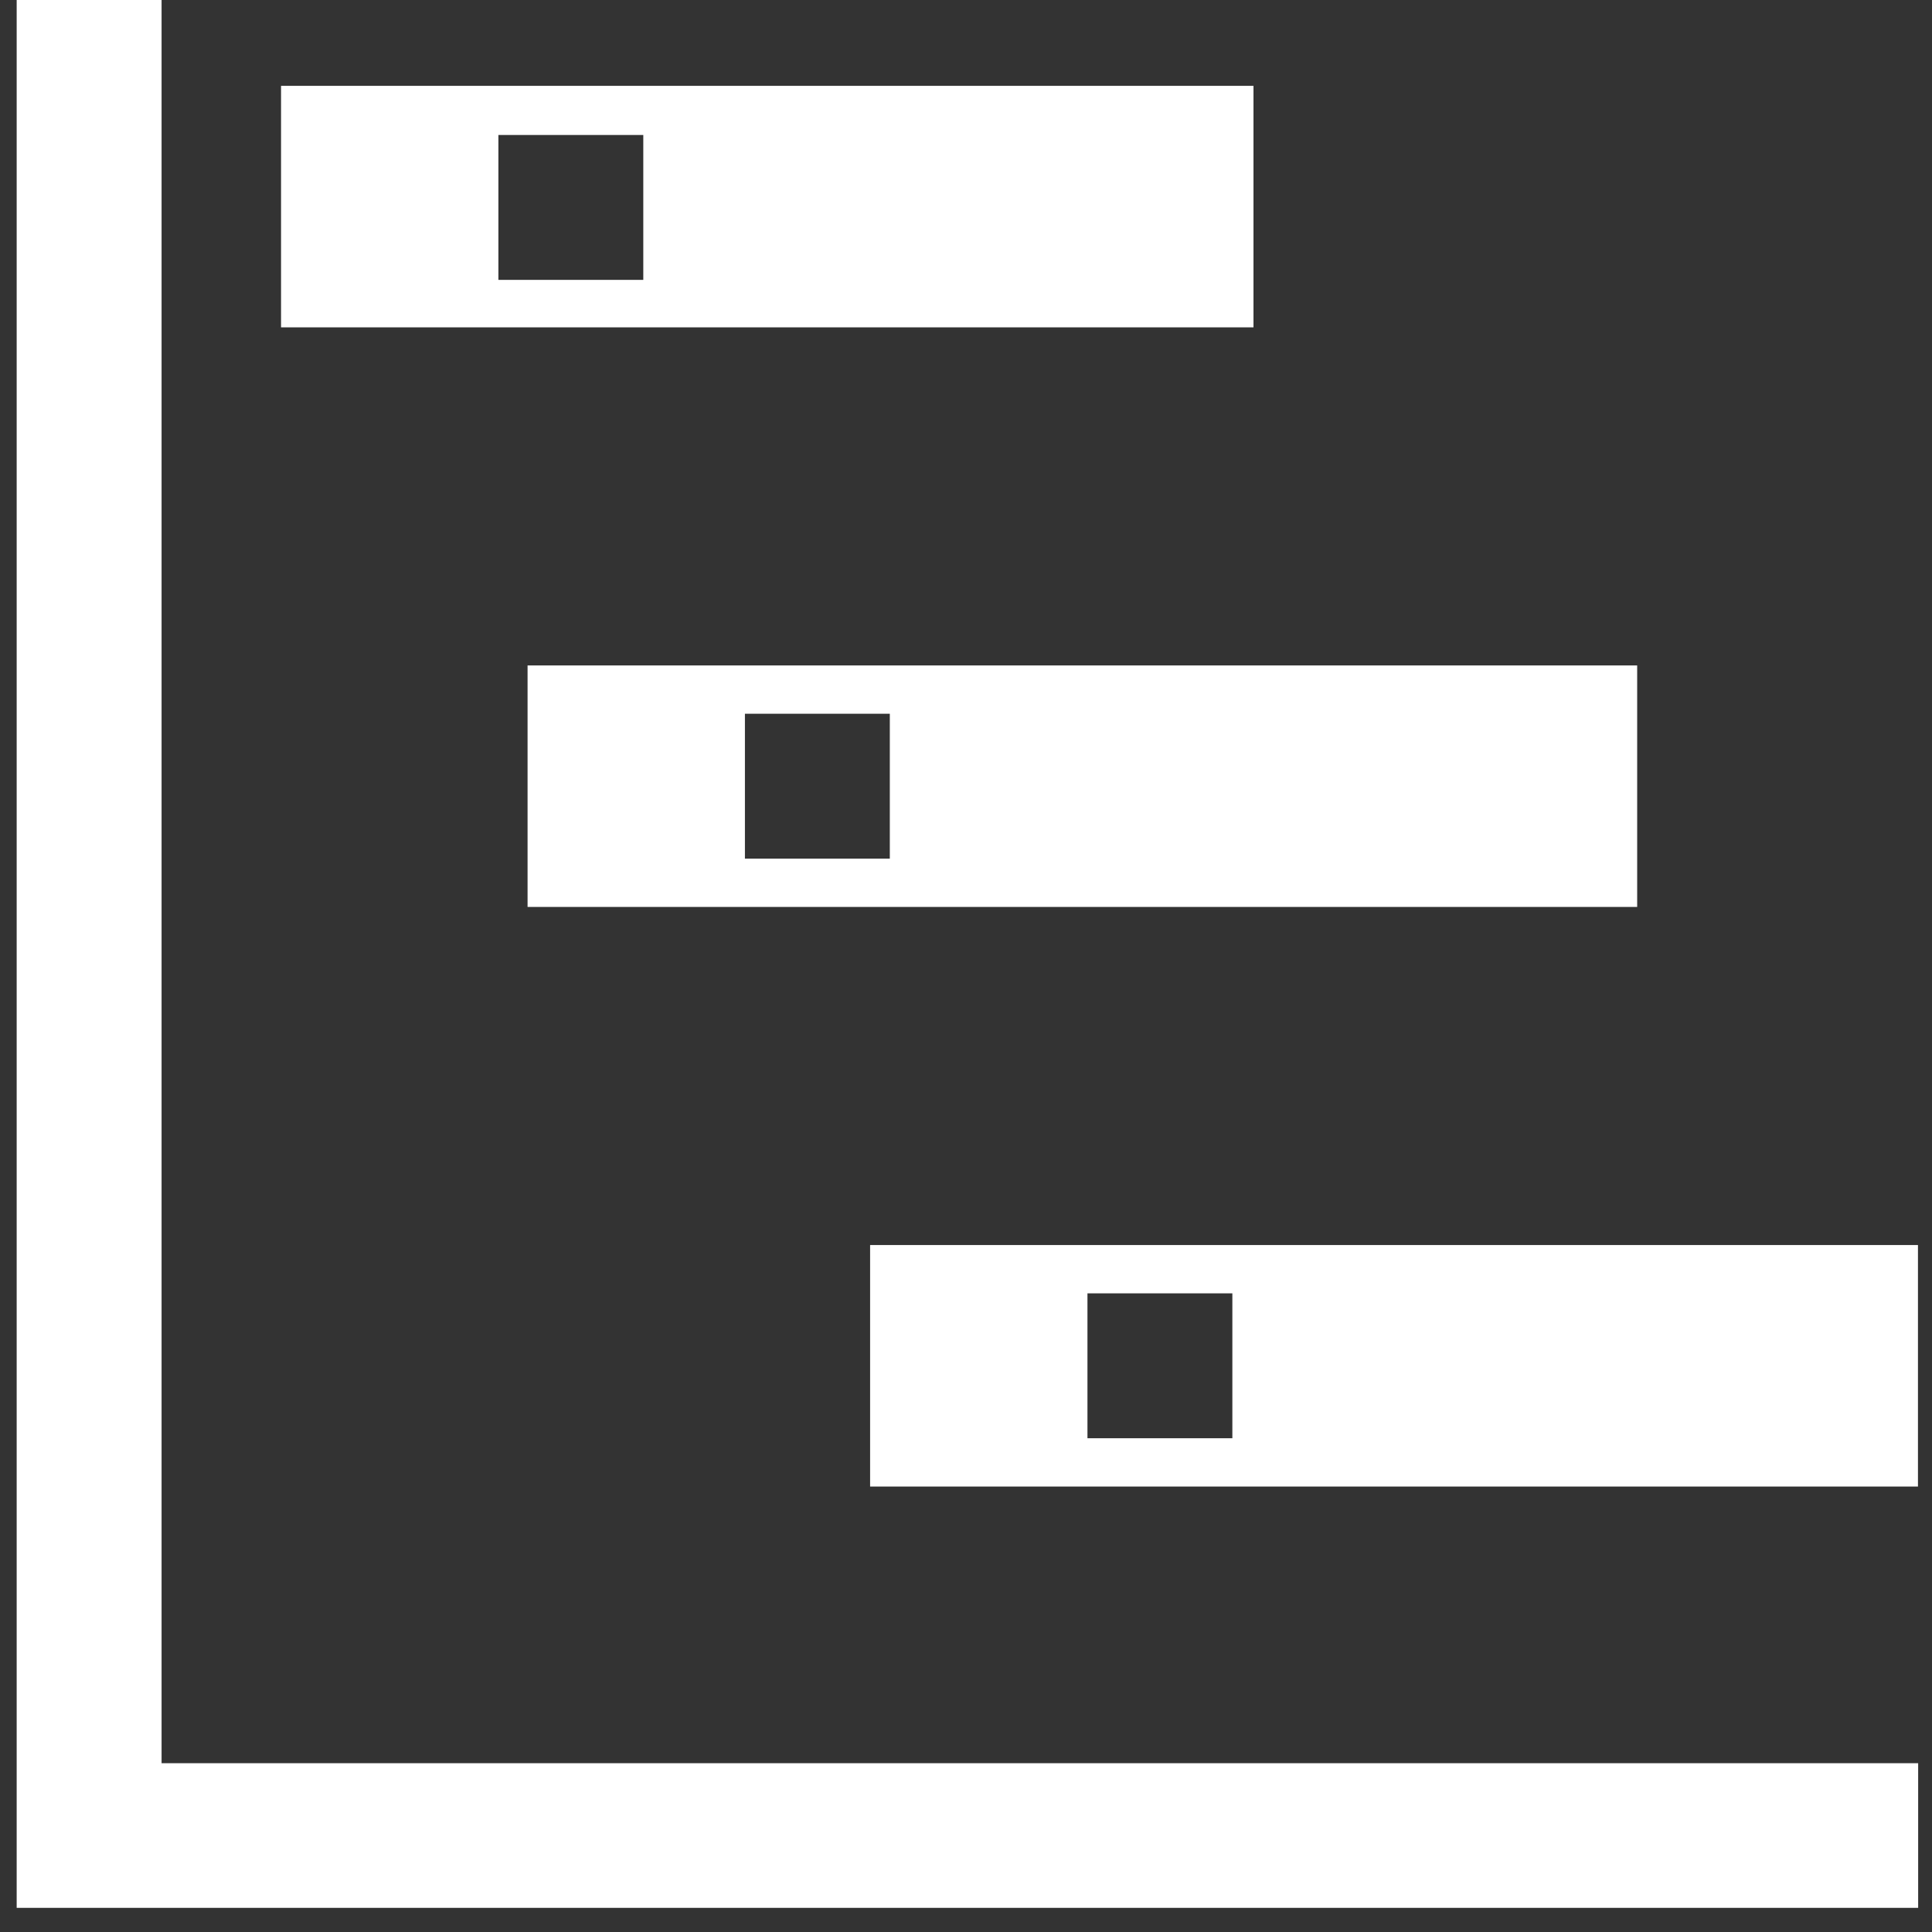
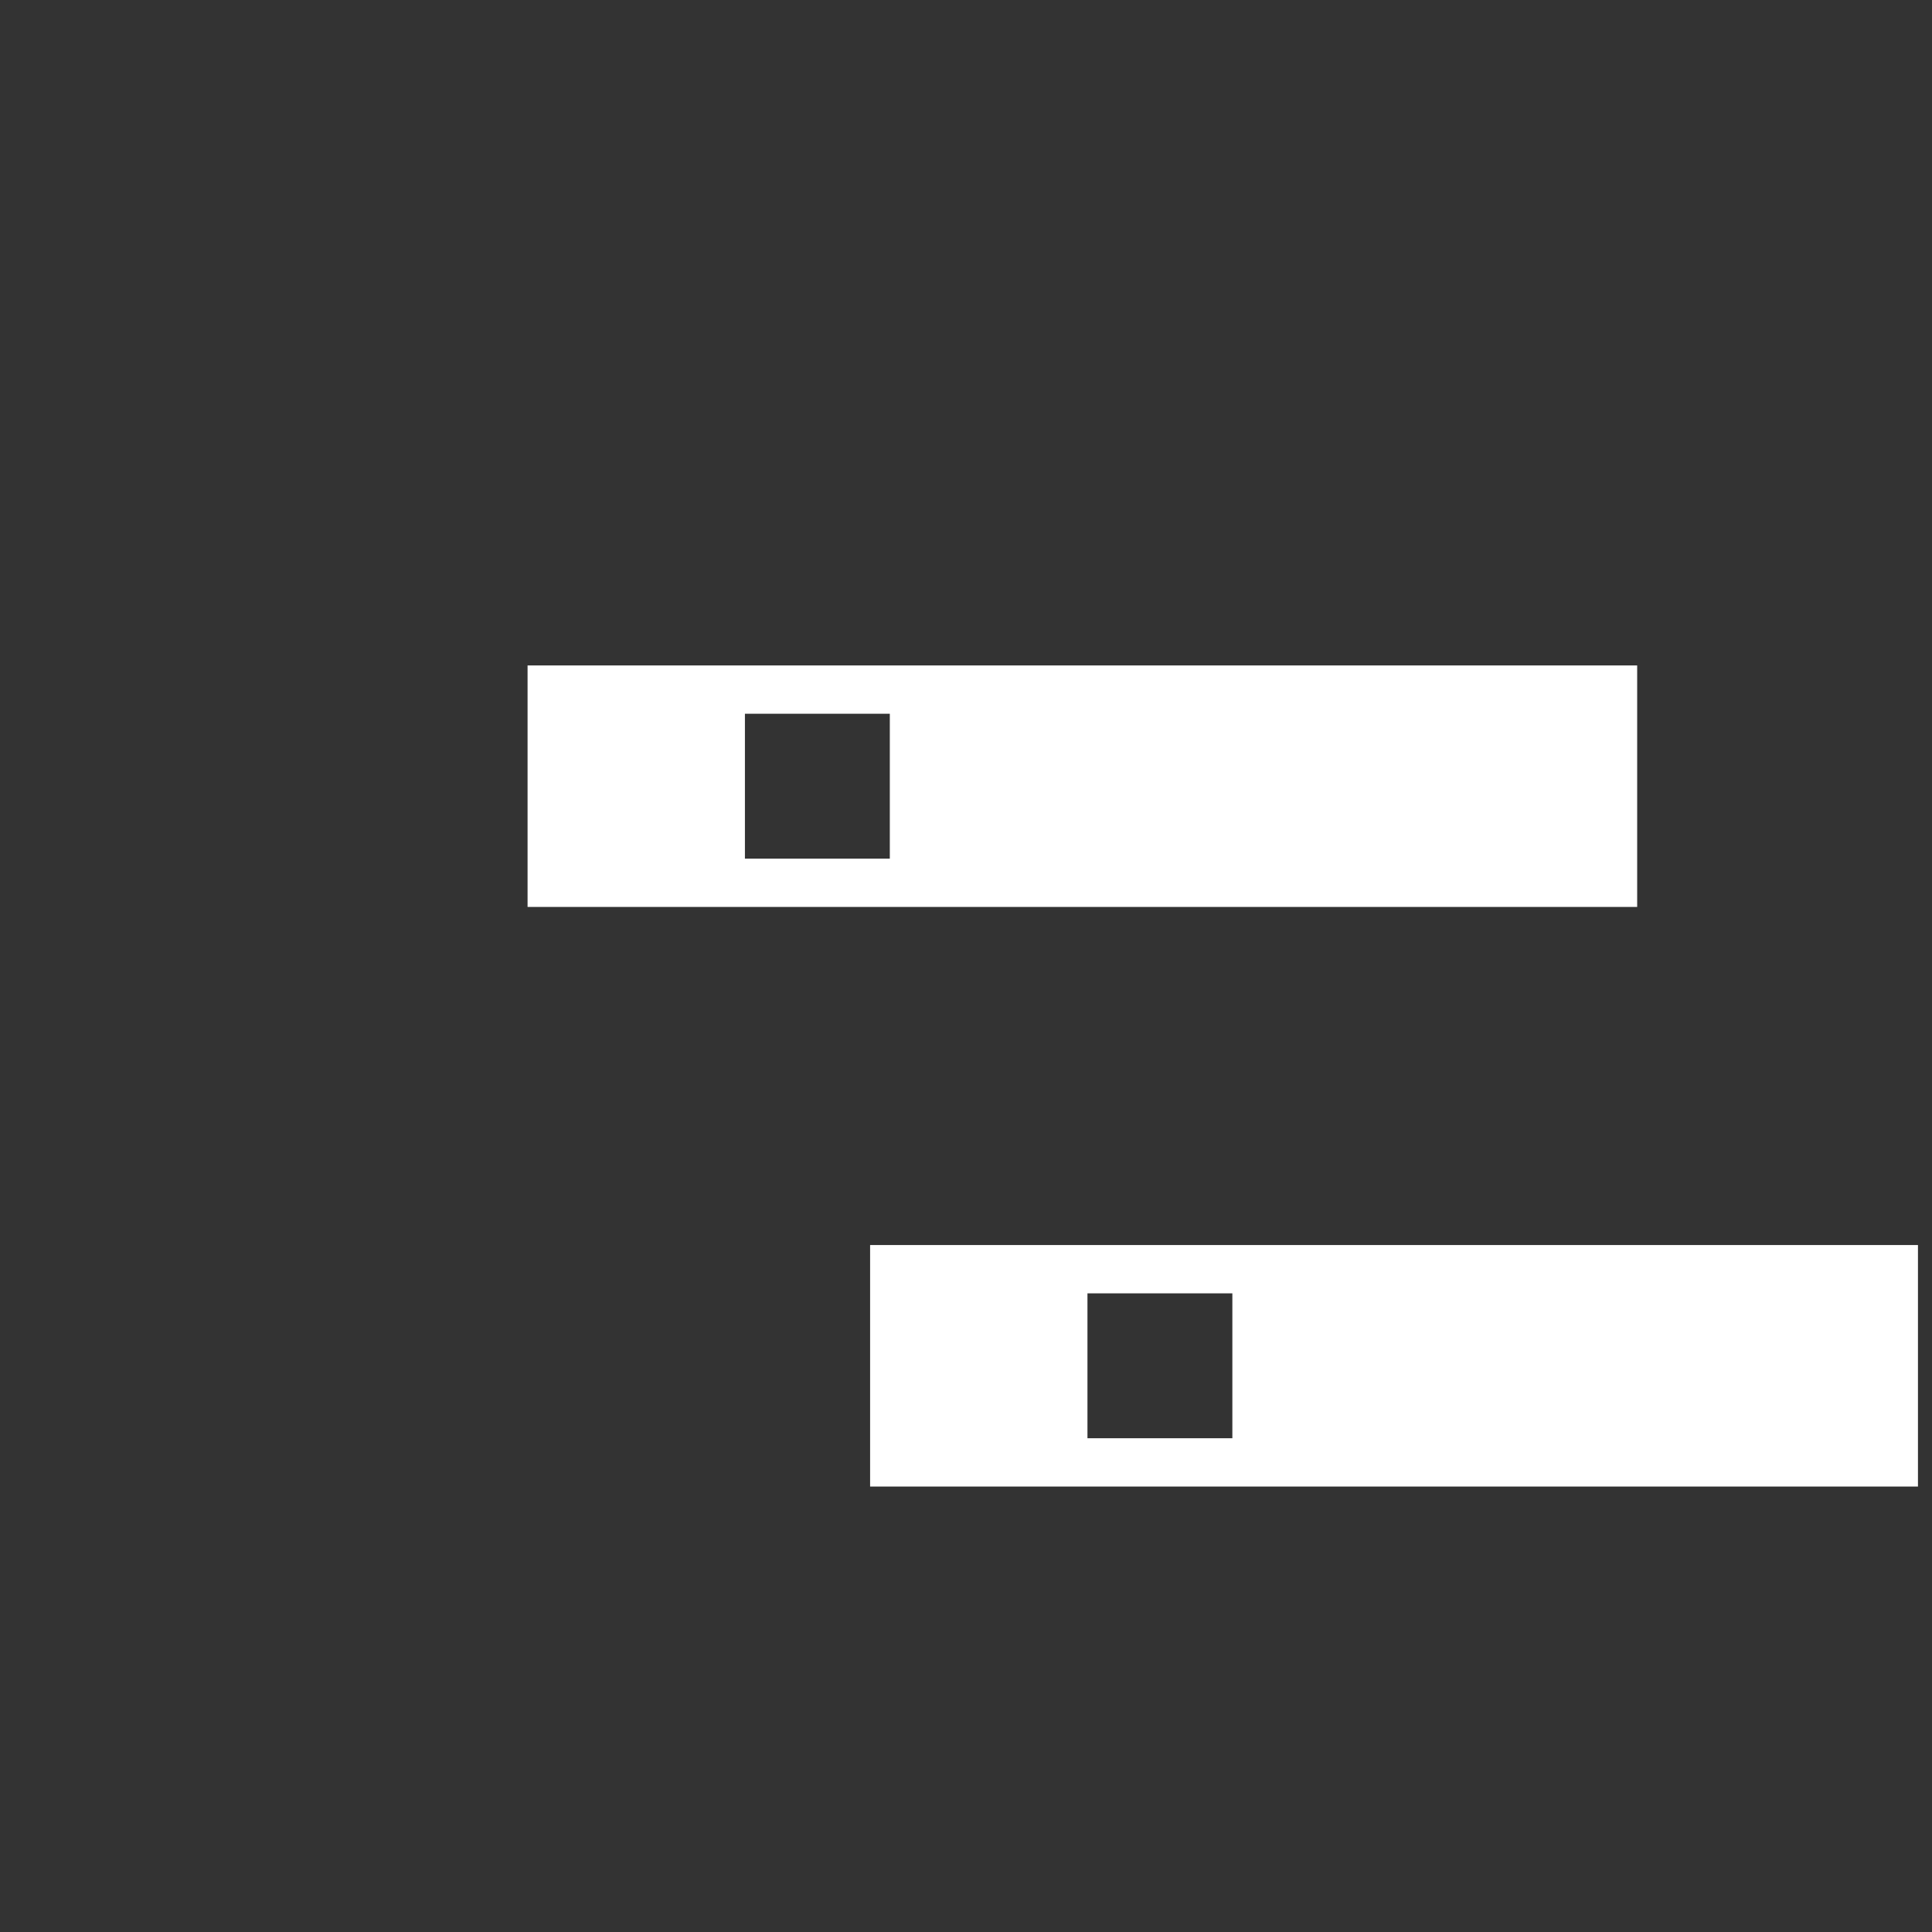
<svg xmlns="http://www.w3.org/2000/svg" width="30" height="30" viewBox="0 0 30 30">
  <rect x="0" y="0" width="30" height="30" fill="#333333" stroke="none" />
  <g id="icon" transform="translate(-10.001 -10)">
    <g id="sekou" transform="translate(10.001 10)">
      <rect id="長方形_26144" data-name="長方形 26144" width="30" height="30" fill="none" />
      <g id="グループ_18671" data-name="グループ 18671" transform="translate(0)">
-         <rect id="長方形_26138" data-name="長方形 26138" width="29.781" height="30" fill="none" />
        <g id="グループ_18662" data-name="グループ 18662" transform="translate(0)">
          <path id="パス_2523" data-name="パス 2523" d="M7023.63,6697.621h29.78v30h-29.78Z" transform="translate(-7023.63 -6697.621)" fill="none" />
-           <path id="パス_59305" data-name="パス 59305" d="M7053.5,6727.246h-29.526v-29.625h2.25V6725H7053.5Z" transform="translate(-7023.715 -6697.621)" fill="#fff" />
-           <path id="パス_59306" data-name="パス 59306" d="M7029.448,6699.4v3.75h15.1v-3.75Zm5.625,3.013h-2.25v-2.25h2.25Z" transform="translate(-7025.084 -6698.067)" fill="#fff" />
          <path id="パス_59307" data-name="パス 59307" d="M7034.553,6711.4v3.75h17.23v-3.75Zm5.625,3h-2.25v-2.25h2.25Z" transform="translate(-7026.361 -6701.067)" fill="#fff" />
          <path id="パス_59308" data-name="パス 59308" d="M7041.644,6723.4v3.75h16.271v-3.75Zm5.625,3h-2.25v-2.25h2.25Z" transform="translate(-7028.133 -6704.067)" fill="#fff" />
        </g>
      </g>
    </g>
  </g>
</svg>